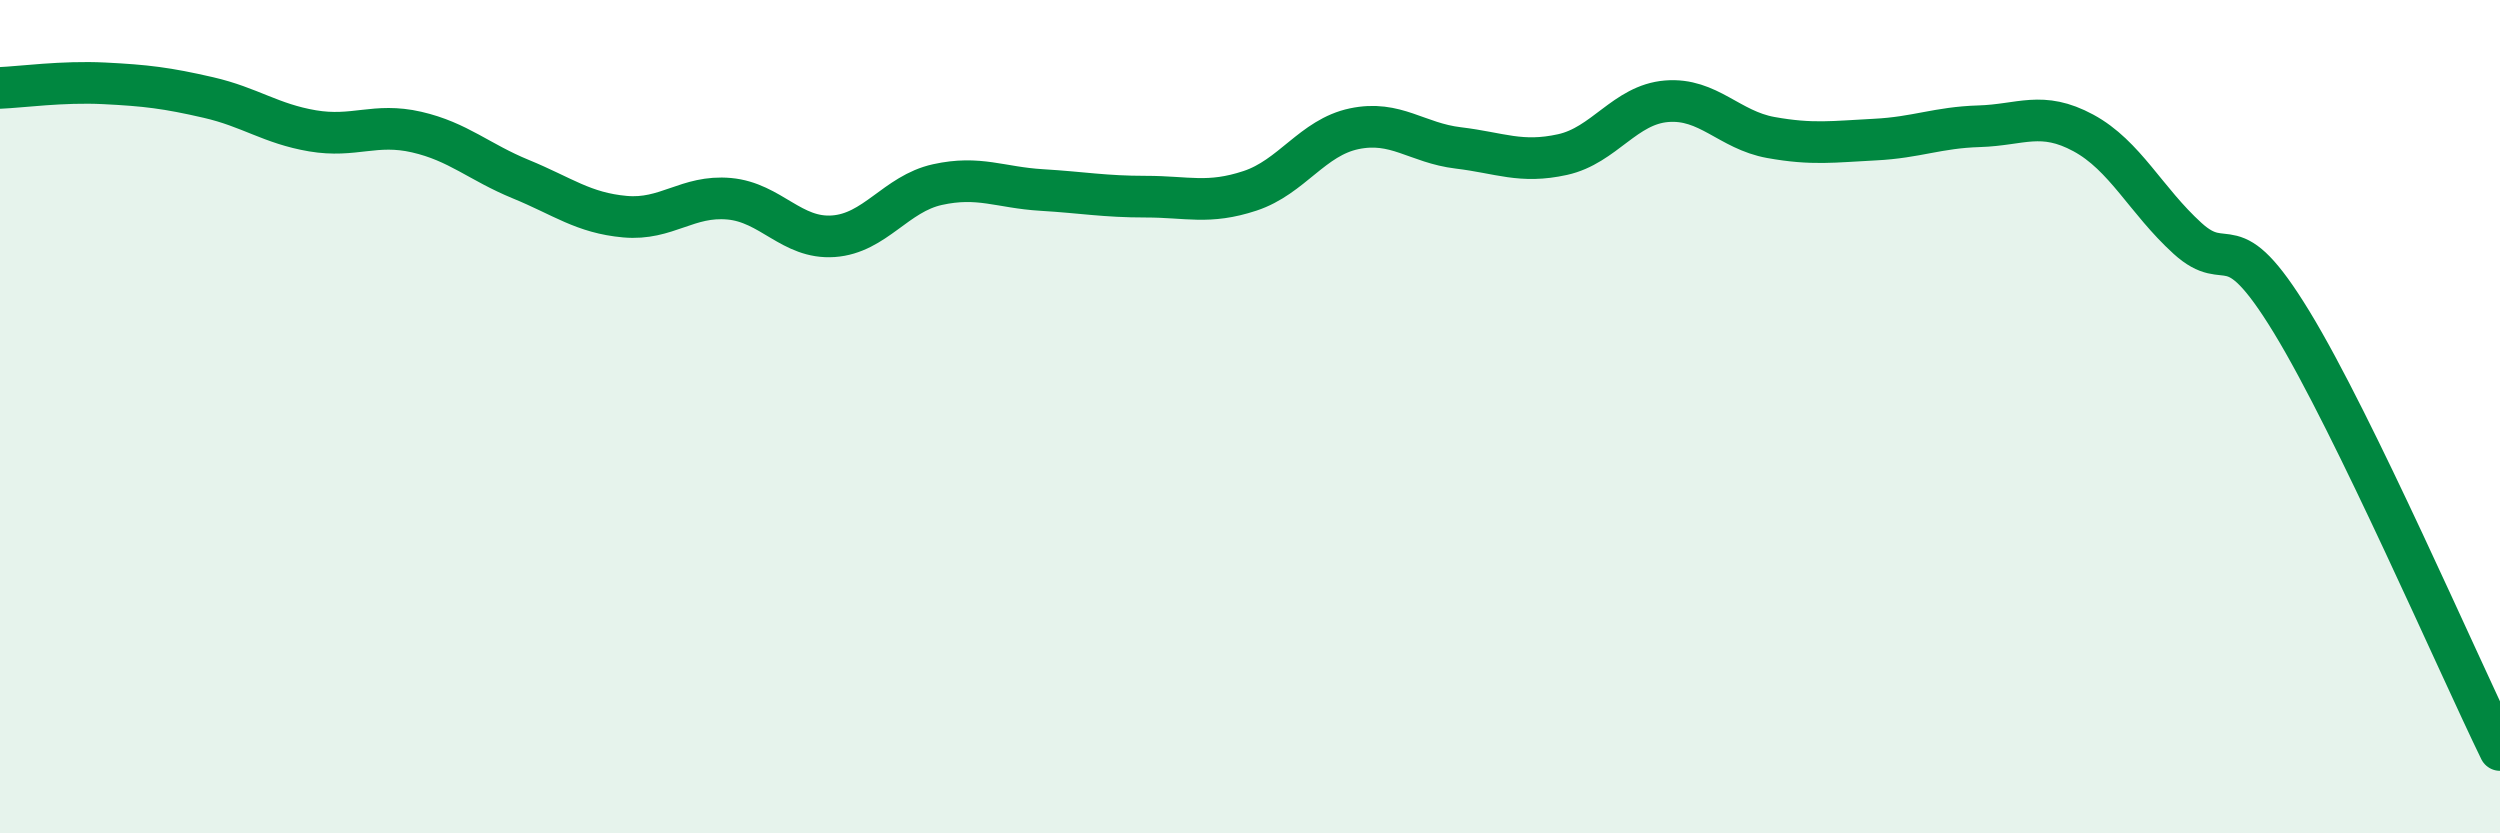
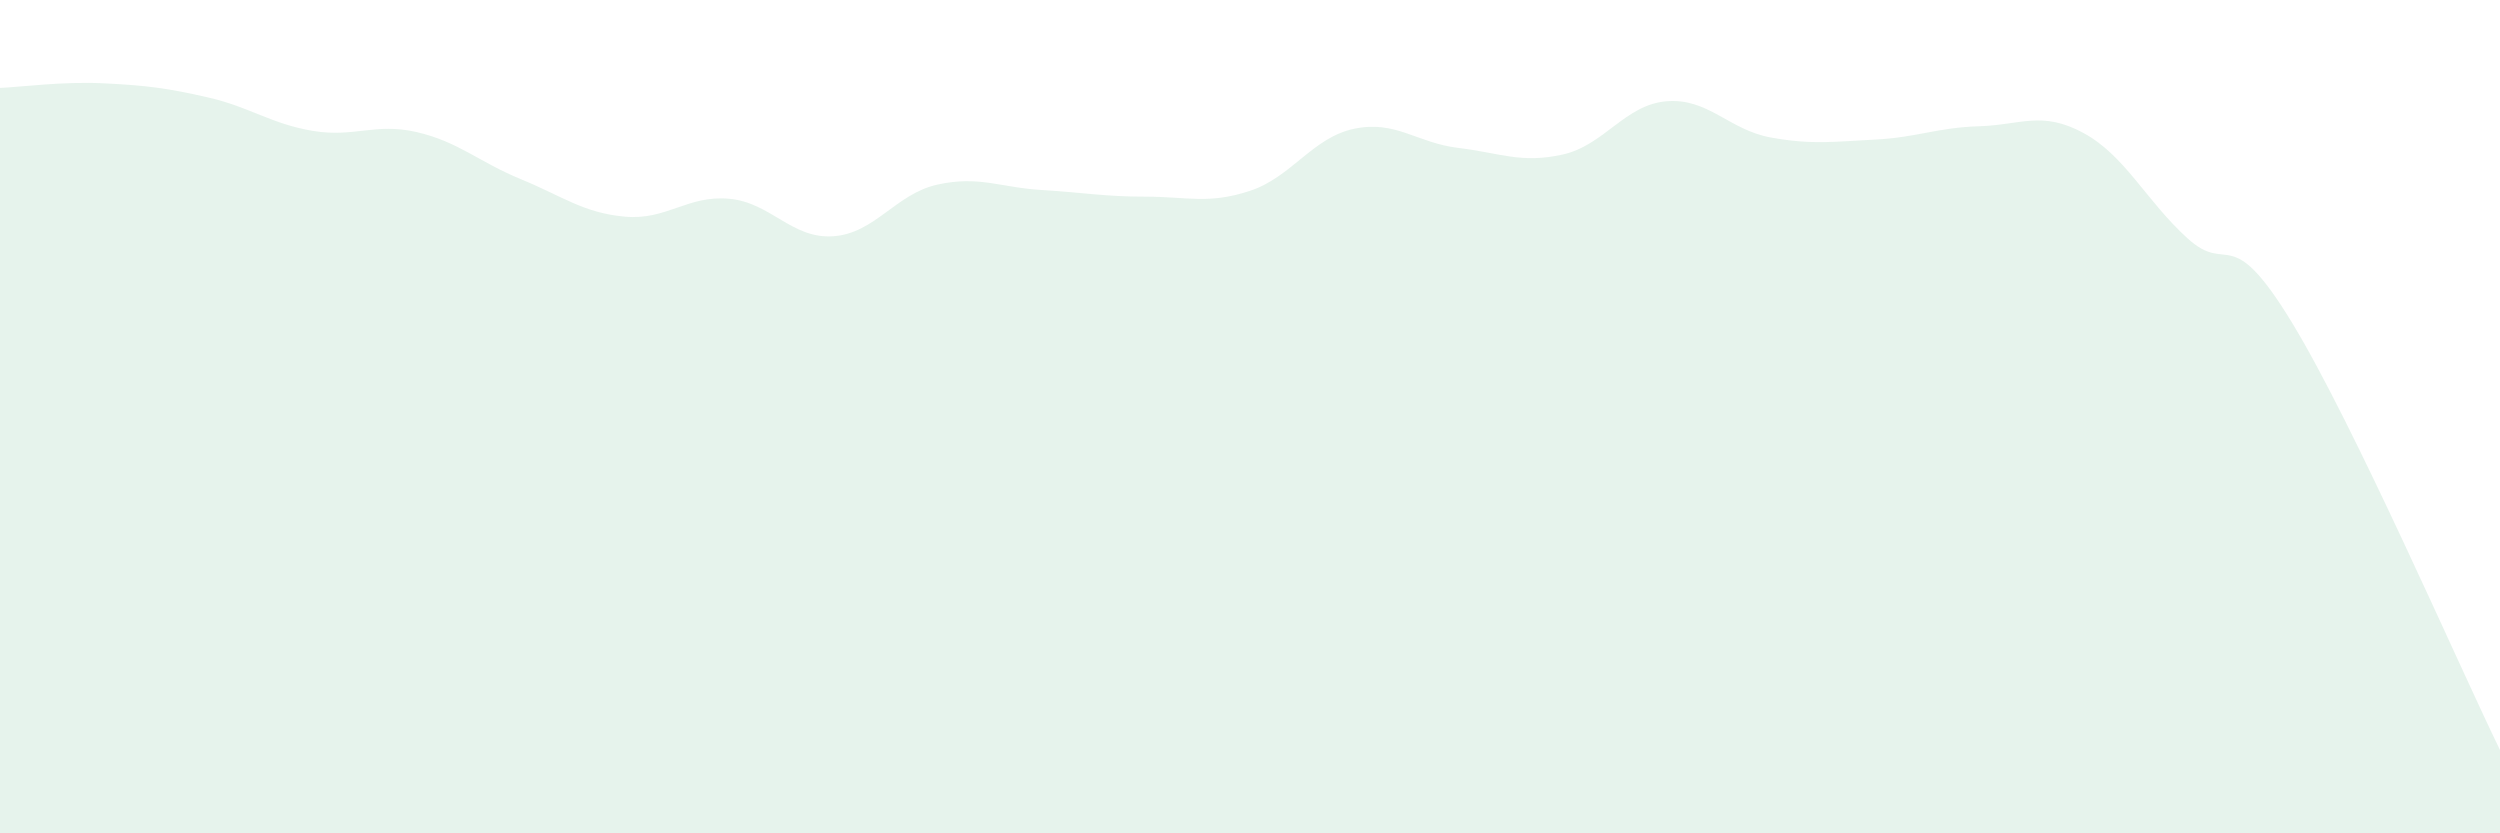
<svg xmlns="http://www.w3.org/2000/svg" width="60" height="20" viewBox="0 0 60 20">
  <path d="M 0,2.11 C 0.5,2.09 1.5,1.95 2.5,2 C 3.5,2.05 4,2.11 5,2.34 C 6,2.57 6.5,2.97 7.5,3.14 C 8.5,3.31 9,2.94 10,3.17 C 11,3.4 11.5,3.89 12.5,4.3 C 13.5,4.71 14,5.11 15,5.2 C 16,5.29 16.5,4.68 17.5,4.77 C 18.5,4.86 19,5.74 20,5.67 C 21,5.6 21.5,4.65 22.5,4.43 C 23.5,4.21 24,4.5 25,4.56 C 26,4.62 26.5,4.72 27.5,4.72 C 28.5,4.72 29,4.91 30,4.58 C 31,4.25 31.5,3.3 32.5,3.09 C 33.5,2.88 34,3.43 35,3.55 C 36,3.67 36.5,3.93 37.5,3.71 C 38.5,3.49 39,2.51 40,2.43 C 41,2.35 41.5,3.12 42.5,3.3 C 43.5,3.48 44,3.4 45,3.35 C 46,3.3 46.5,3.06 47.5,3.03 C 48.5,3 49,2.65 50,3.19 C 51,3.73 51.5,4.81 52.5,5.72 C 53.5,6.63 53.5,5.27 55,7.73 C 56.5,10.19 59,15.95 60,18L60 20L0 20Z" fill="#008740" opacity="0.1" stroke-linecap="round" stroke-linejoin="round" />
-   <path d="M 0,2.11 C 0.5,2.09 1.5,1.95 2.5,2 C 3.5,2.05 4,2.11 5,2.34 C 6,2.57 6.5,2.97 7.5,3.14 C 8.5,3.31 9,2.94 10,3.17 C 11,3.4 11.5,3.89 12.5,4.3 C 13.5,4.71 14,5.11 15,5.2 C 16,5.29 16.5,4.68 17.5,4.77 C 18.5,4.86 19,5.74 20,5.67 C 21,5.6 21.5,4.65 22.5,4.43 C 23.5,4.21 24,4.5 25,4.56 C 26,4.62 26.5,4.72 27.5,4.72 C 28.5,4.72 29,4.91 30,4.58 C 31,4.25 31.5,3.3 32.5,3.09 C 33.5,2.88 34,3.43 35,3.55 C 36,3.67 36.5,3.93 37.5,3.71 C 38.5,3.49 39,2.51 40,2.43 C 41,2.35 41.5,3.12 42.5,3.3 C 43.5,3.48 44,3.4 45,3.35 C 46,3.3 46.5,3.06 47.5,3.03 C 48.5,3 49,2.65 50,3.19 C 51,3.73 51.5,4.81 52.5,5.72 C 53.5,6.63 53.5,5.27 55,7.73 C 56.5,10.19 59,15.95 60,18" stroke="#008740" stroke-width="1" fill="none" stroke-linecap="round" stroke-linejoin="round" />
</svg>